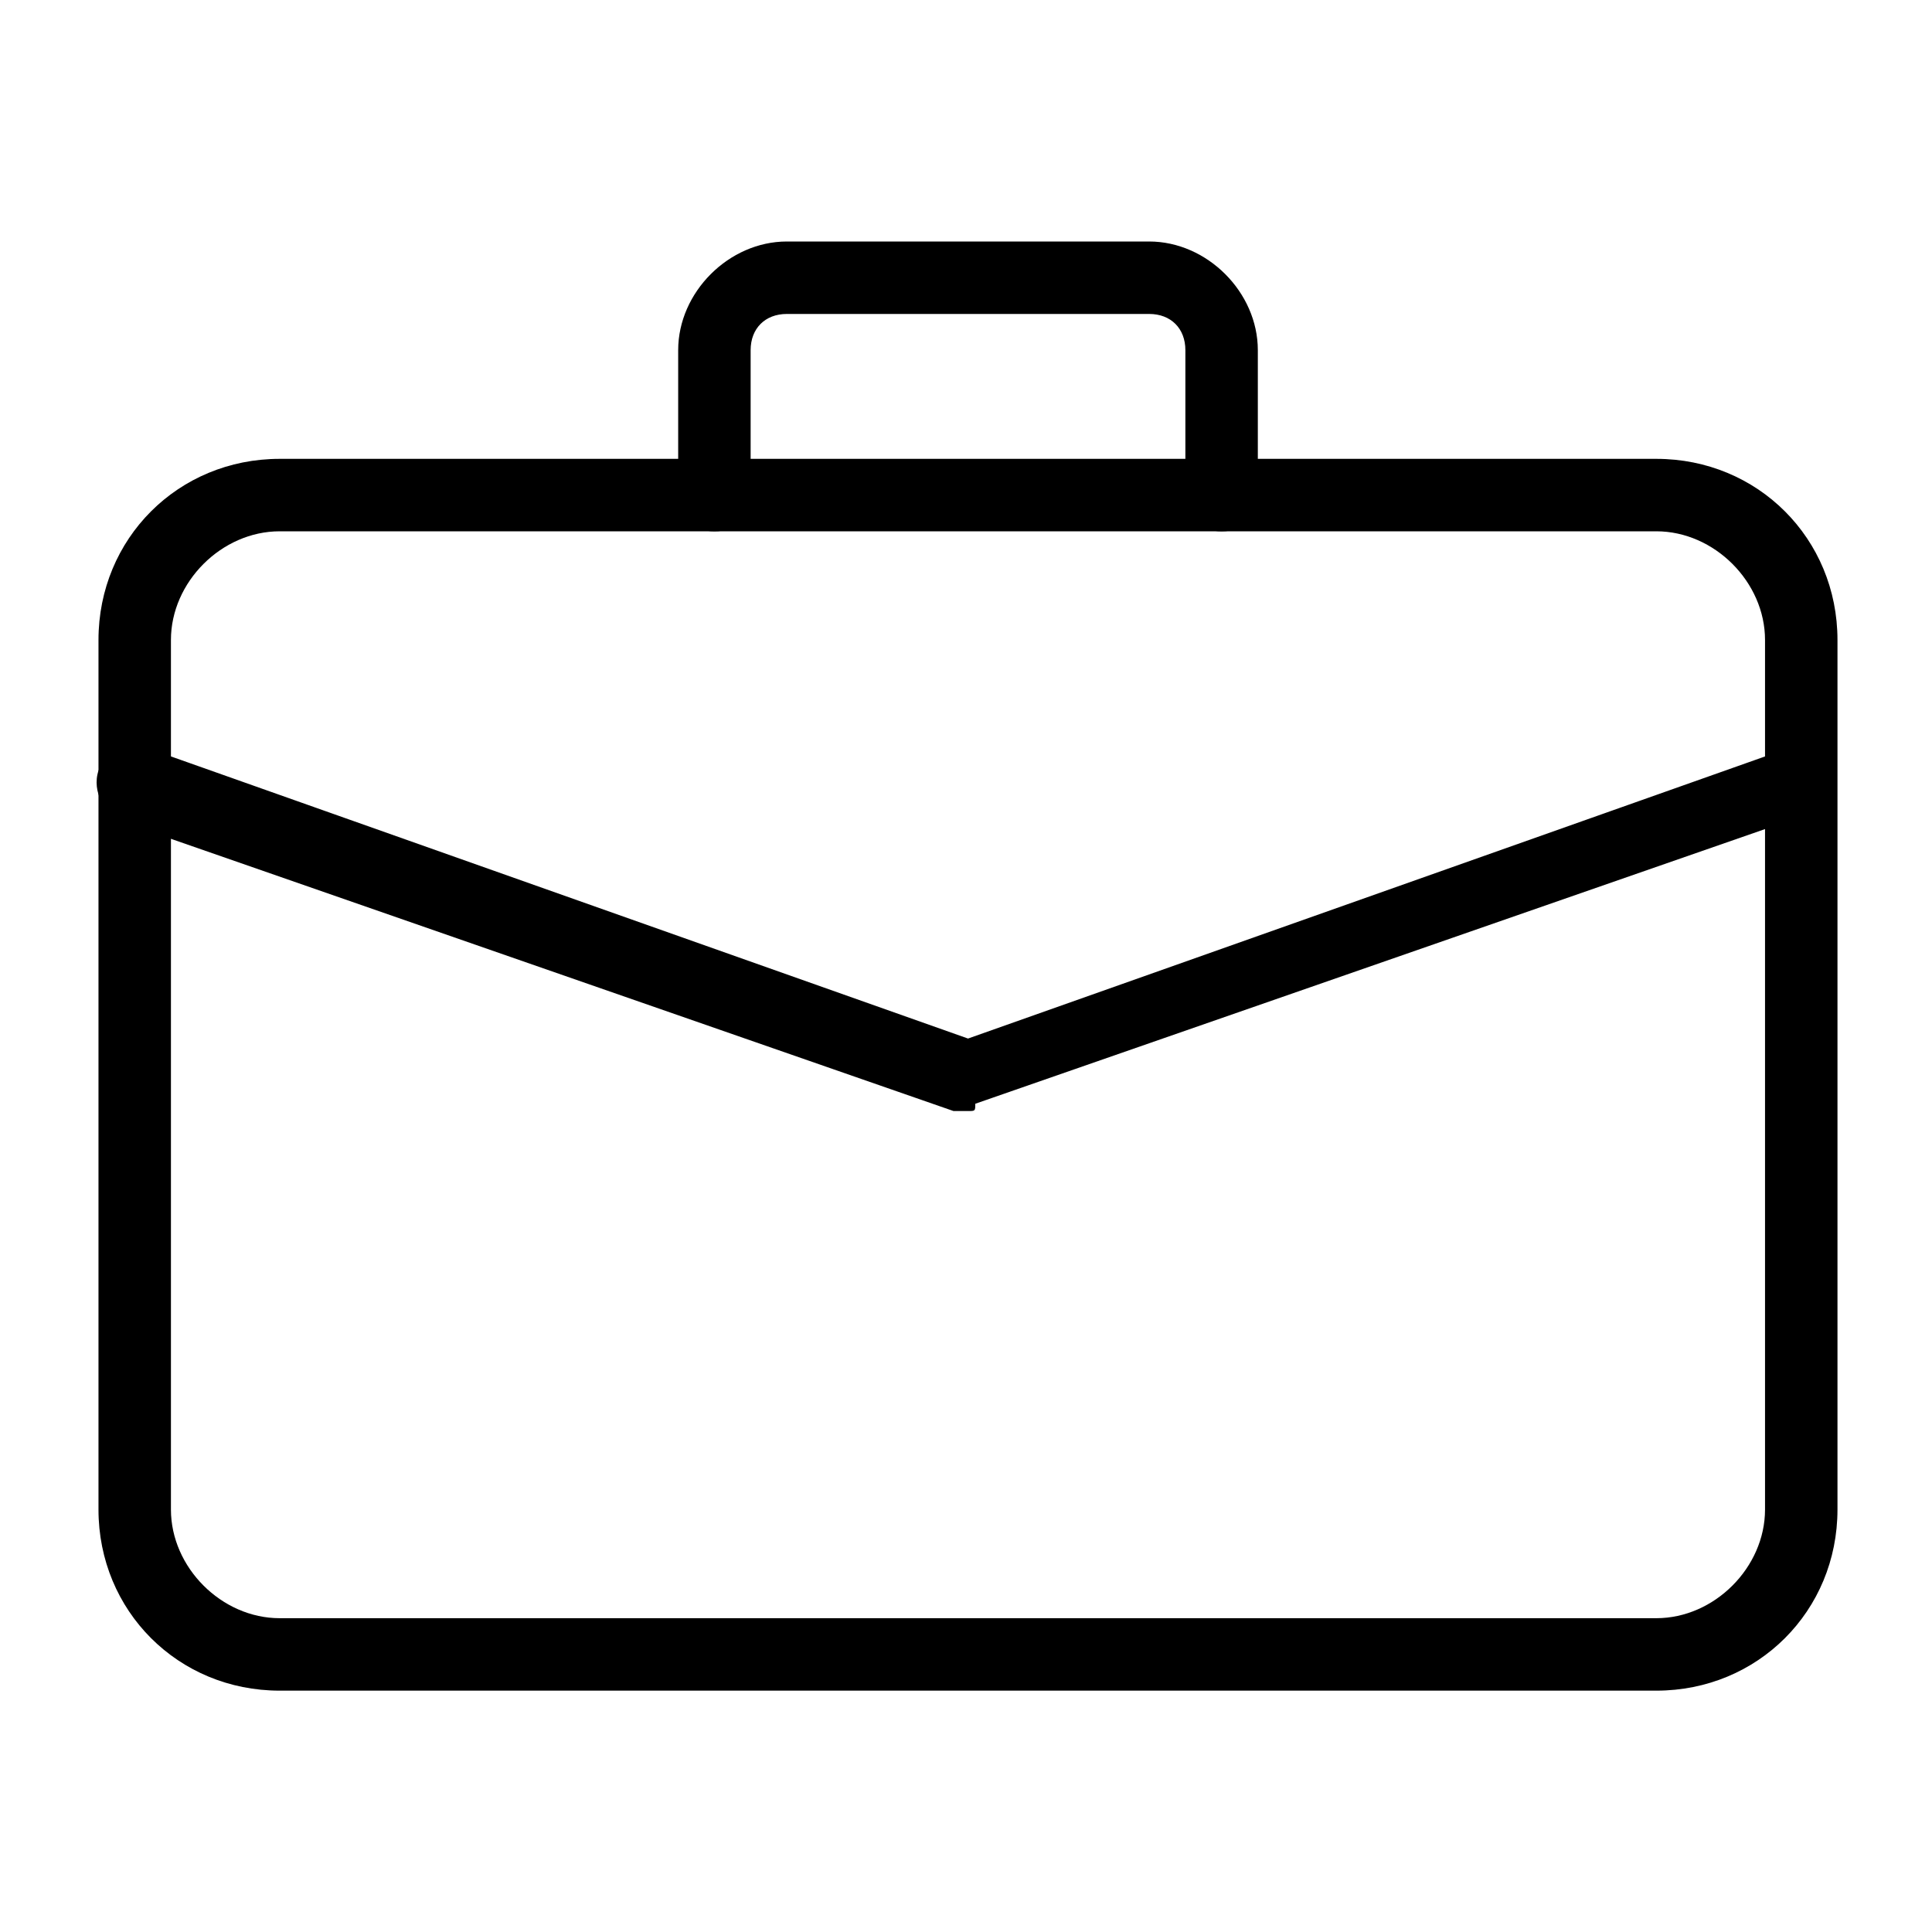
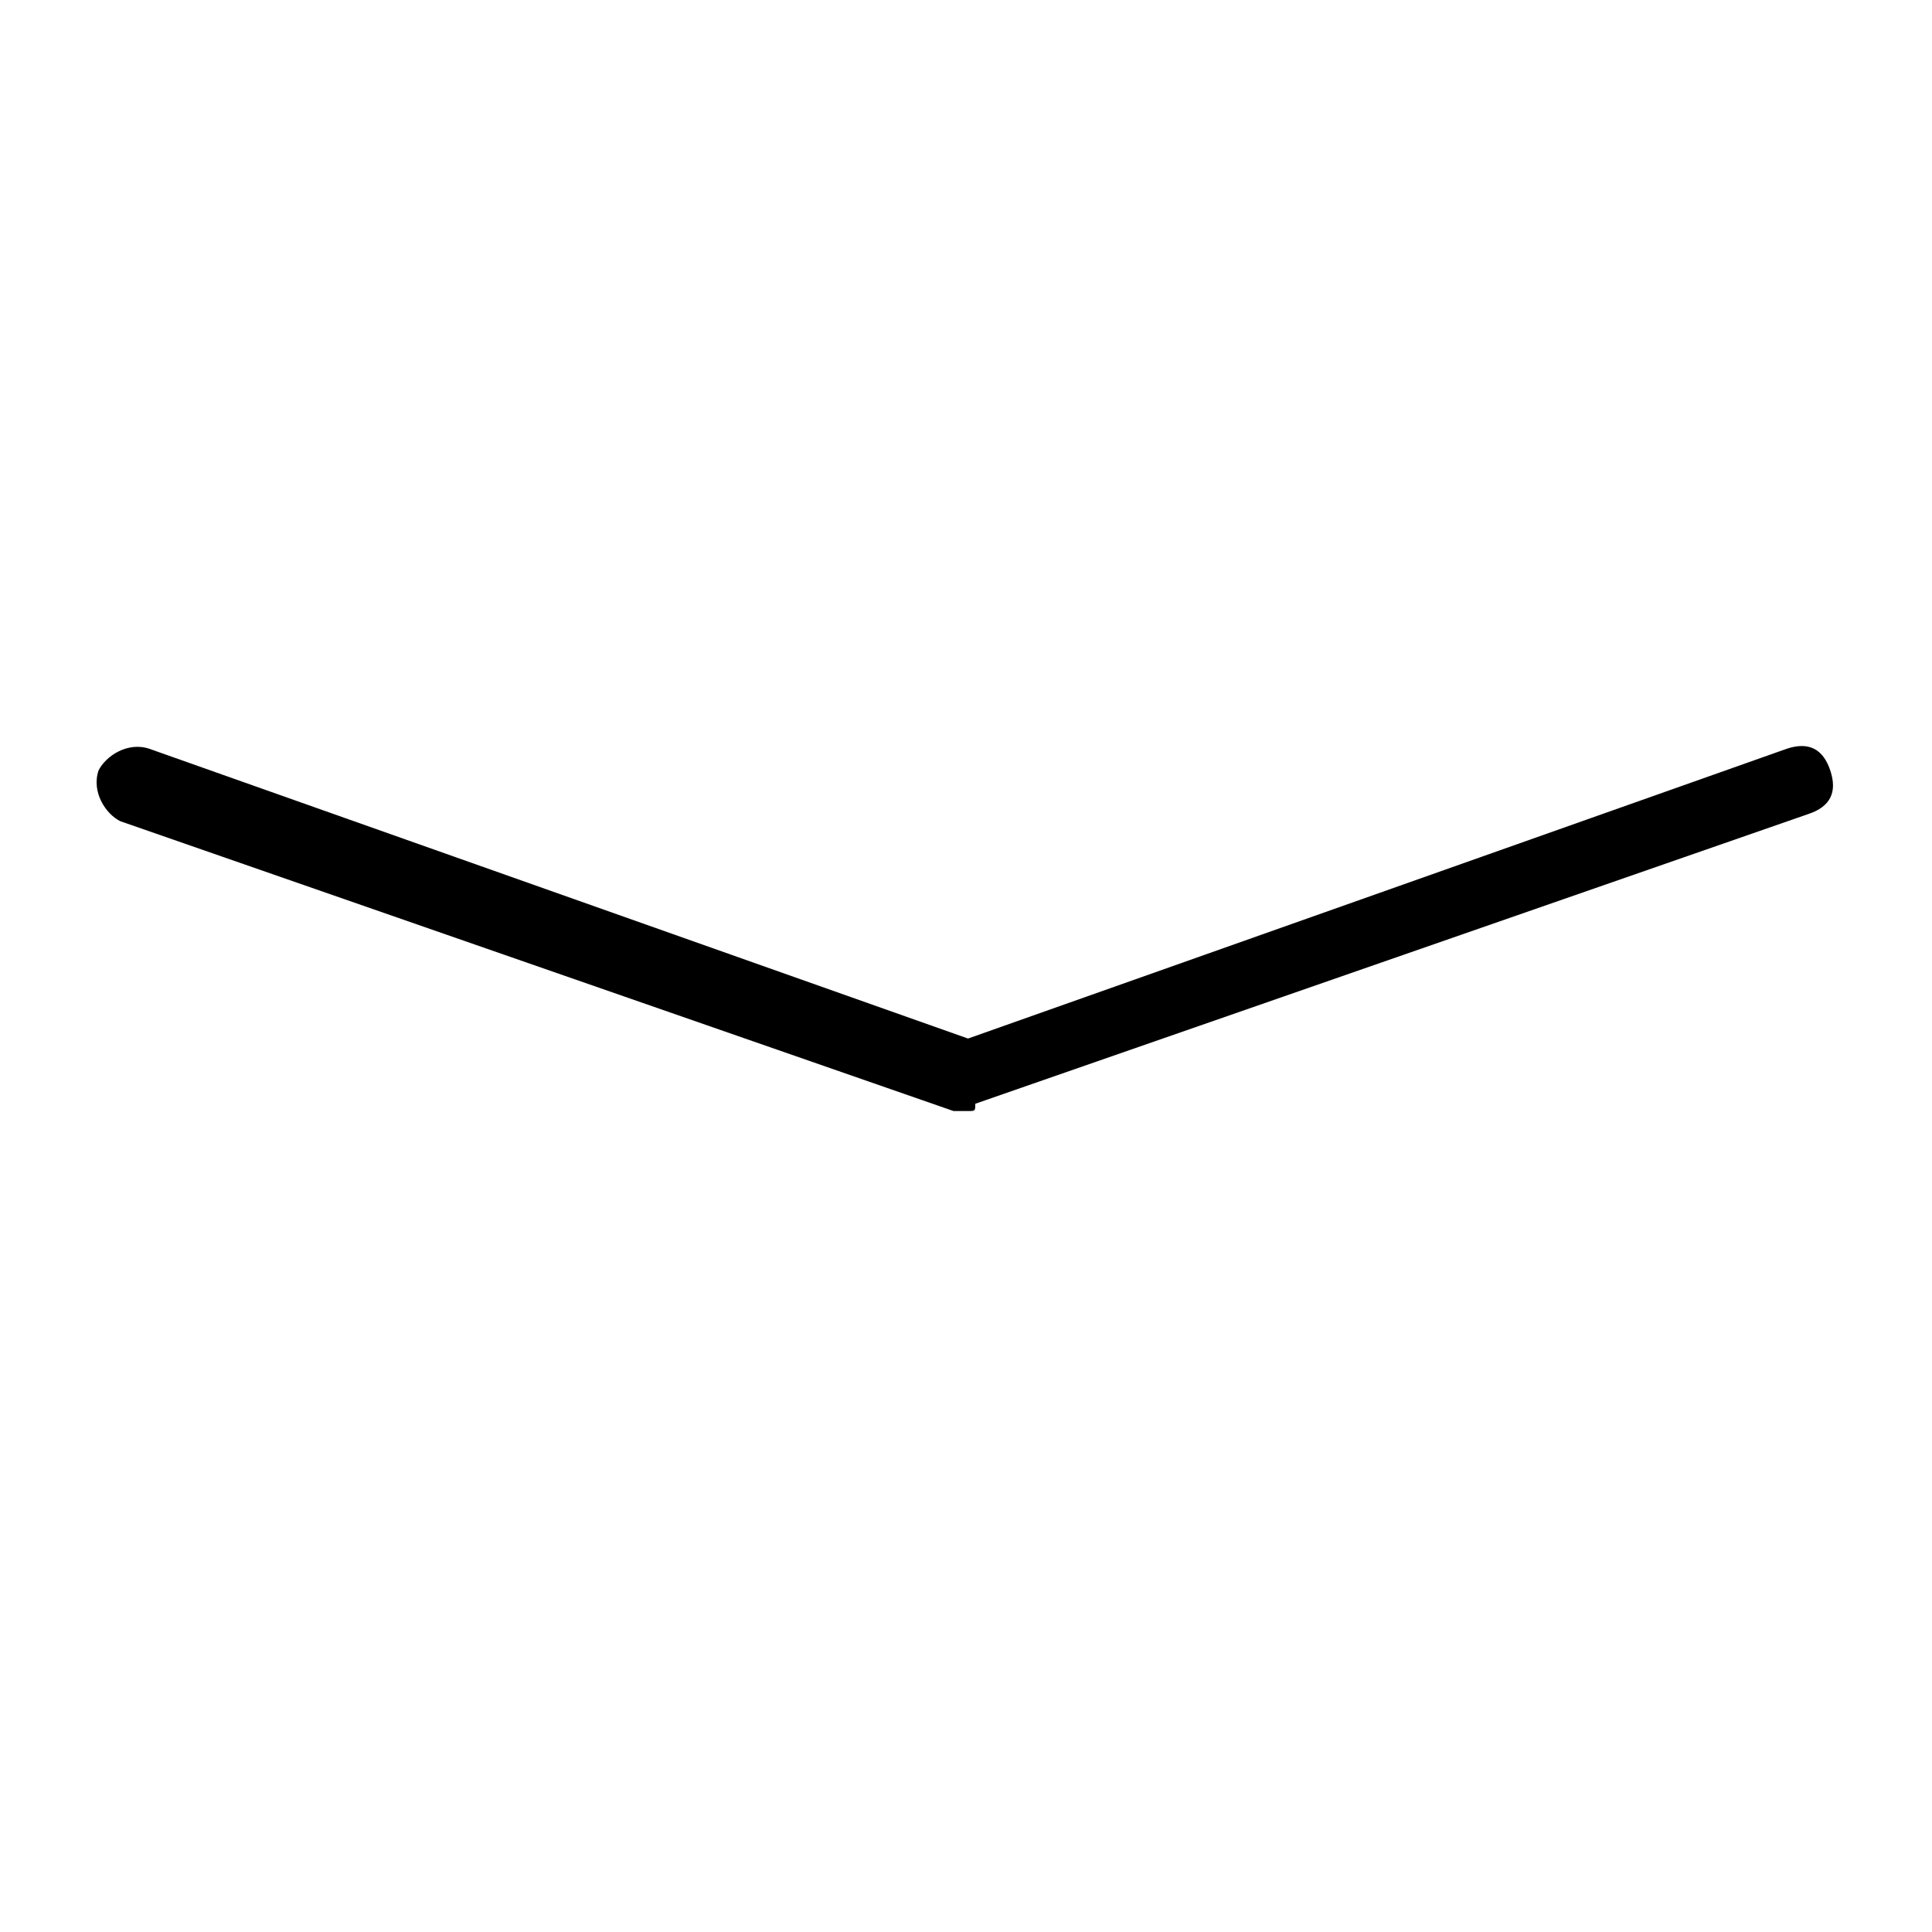
<svg xmlns="http://www.w3.org/2000/svg" width="40" height="40" viewBox="0 0 40 40" fill="none">
-   <path d="M34.293 35.003H5.79C3.689 35.003 2.039 33.353 2.039 31.253V13.25C2.039 11.15 3.689 9.5 5.79 9.5H34.293C36.393 9.5 38.043 11.15 38.043 13.25V31.253C38.043 33.353 36.393 35.003 34.293 35.003ZM5.79 11C4.589 11 3.539 12.05 3.539 13.25V31.253C3.539 32.453 4.589 33.503 5.79 33.503H34.293C35.493 33.503 36.543 32.453 36.543 31.253V13.25C36.543 12.05 35.493 11 34.293 11H5.79Z" fill="black" />
-   <path d="M25.292 11.001C24.842 11.001 24.542 10.701 24.542 10.251V7.25C24.542 6.8 24.242 6.5 23.792 6.5H16.291C15.841 6.5 15.541 6.8 15.541 7.25V10.251C15.541 10.701 15.241 11.001 14.791 11.001C14.341 11.001 14.041 10.701 14.041 10.251V7.25C14.041 6.05 15.091 5 16.291 5H23.792C24.992 5 26.042 6.05 26.042 7.25V10.251C26.042 10.701 25.742 11.001 25.292 11.001Z" fill="black" />
  <path d="M20.042 23.003C19.892 23.003 19.892 23.003 19.742 23.003L2.49 17.002C2.19 16.852 1.89 16.402 2.04 15.952C2.19 15.652 2.64 15.352 3.09 15.502L20.042 21.502L36.994 15.502C37.444 15.352 37.744 15.502 37.894 15.952C38.044 16.402 37.894 16.702 37.444 16.852L20.192 22.852C20.192 23.003 20.192 23.003 20.042 23.003Z" fill="black" />
</svg>